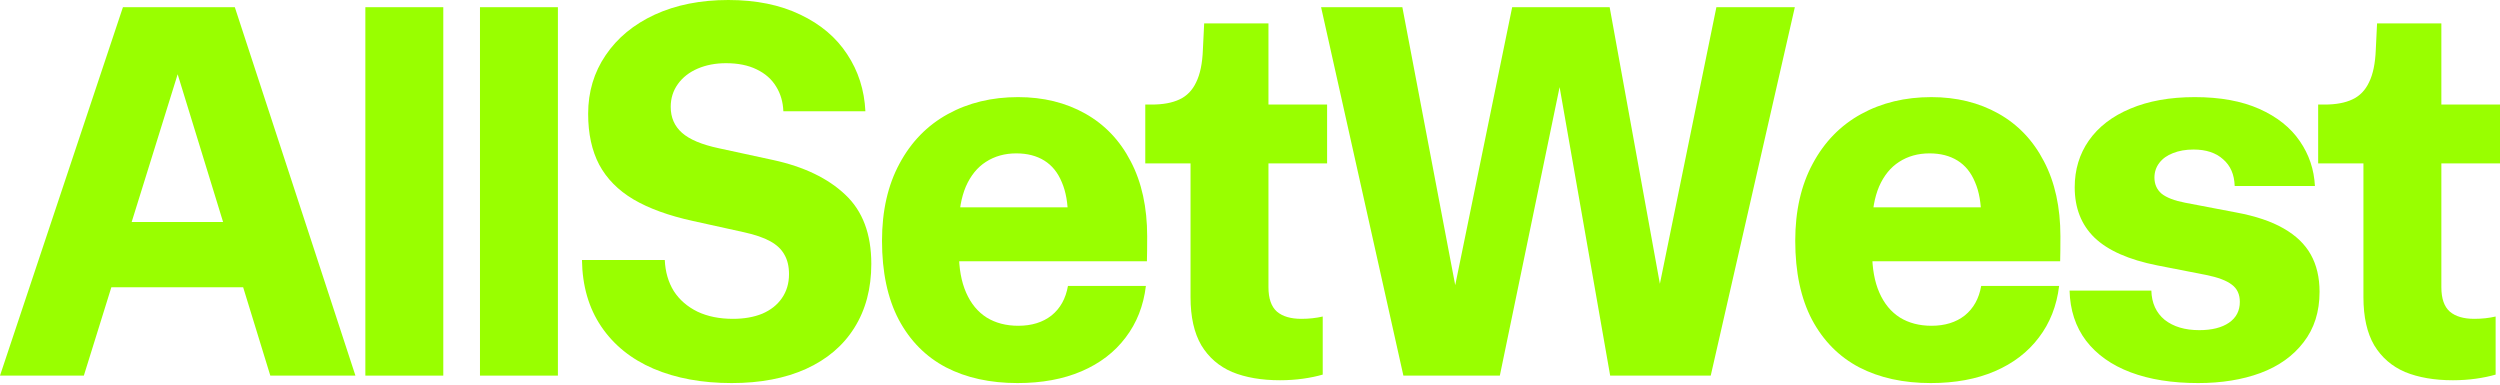
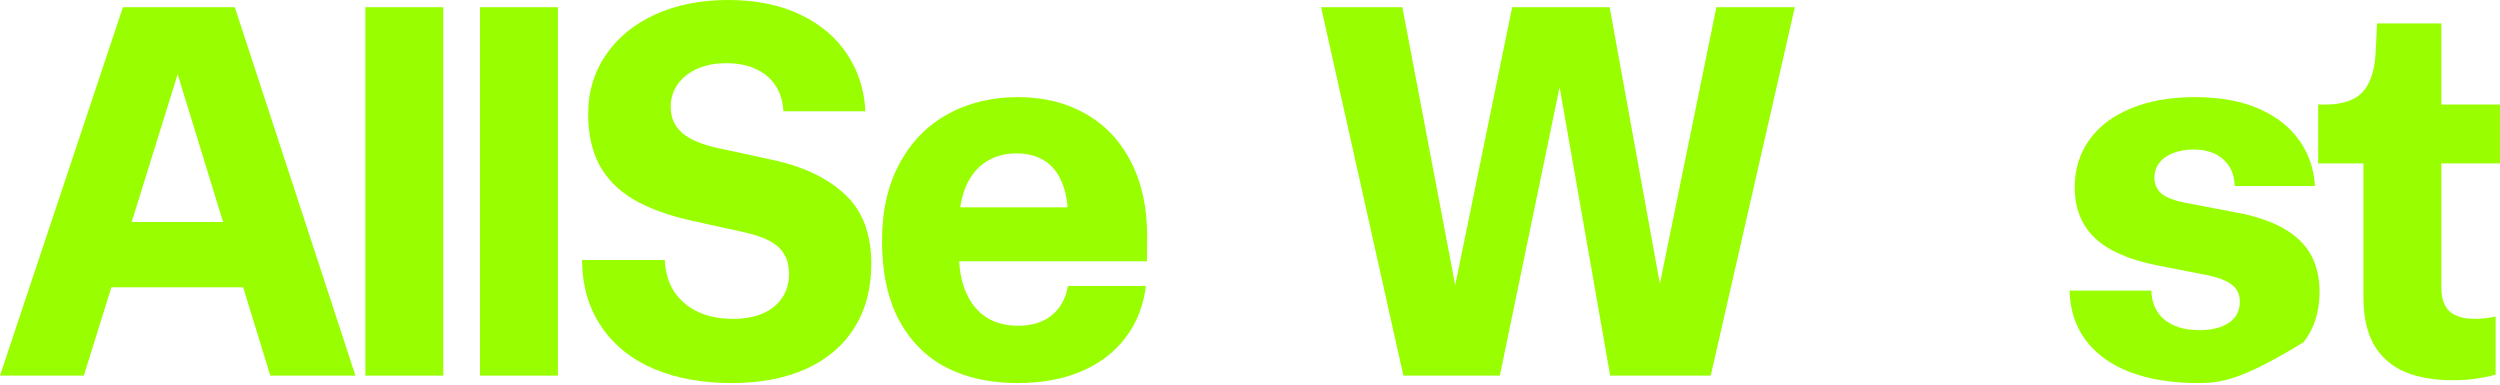
<svg xmlns="http://www.w3.org/2000/svg" width="208" height="32" viewBox="0 0 208 32" fill="none">
  <path d="M10.228 0.599H19.537L29.572 31.251H22.49L14.059 3.826H15.514L6.976 31.251H0L10.228 0.599ZM6.355 18.468H23.324V23.898H6.355V18.468Z" fill="#99FF00" />
  <path d="M30.398 0.599H36.882V31.251H30.398V0.599Z" fill="#99FF00" />
  <path d="M39.934 0.599H46.417V31.251H39.934V0.599Z" fill="#99FF00" />
  <path d="M60.874 31.871C58.406 31.871 56.238 31.472 54.369 30.674C52.514 29.876 51.066 28.707 50.025 27.168C48.984 25.629 48.449 23.784 48.42 21.632H55.31C55.353 22.615 55.603 23.477 56.059 24.218C56.53 24.945 57.186 25.515 58.028 25.929C58.87 26.328 59.854 26.527 60.981 26.527C61.908 26.527 62.721 26.385 63.42 26.1C64.119 25.8 64.661 25.373 65.047 24.817C65.446 24.247 65.646 23.577 65.646 22.808C65.646 22.166 65.517 21.625 65.26 21.183C65.018 20.741 64.626 20.371 64.084 20.072C63.541 19.772 62.814 19.523 61.901 19.323L57.643 18.383C55.631 17.941 53.984 17.343 52.7 16.587C51.43 15.832 50.481 14.87 49.854 13.702C49.24 12.533 48.934 11.122 48.934 9.469C48.934 7.645 49.419 6.021 50.389 4.596C51.359 3.156 52.721 2.031 54.476 1.218C56.245 0.406 58.285 0 60.596 0C62.907 0 64.904 0.406 66.587 1.218C68.271 2.016 69.569 3.114 70.482 4.51C71.409 5.907 71.915 7.489 72.001 9.256H65.175C65.146 8.486 64.947 7.802 64.576 7.204C64.205 6.591 63.663 6.113 62.95 5.771C62.251 5.429 61.402 5.258 60.403 5.258C59.533 5.258 58.748 5.408 58.049 5.707C57.35 6.007 56.801 6.434 56.402 6.99C56.002 7.546 55.803 8.18 55.803 8.892C55.803 9.776 56.116 10.495 56.744 11.051C57.372 11.607 58.392 12.034 59.804 12.334L64.34 13.317C66.894 13.873 68.891 14.835 70.332 16.203C71.773 17.556 72.493 19.473 72.493 21.953C72.493 24.005 72.022 25.779 71.081 27.275C70.154 28.757 68.813 29.897 67.058 30.695C65.318 31.479 63.256 31.871 60.874 31.871Z" fill="#99FF00" />
  <path d="M84.66 31.871C82.378 31.871 80.395 31.436 78.712 30.567C77.028 29.683 75.716 28.358 74.774 26.591C73.847 24.824 73.383 22.637 73.383 20.029C73.383 17.549 73.868 15.412 74.838 13.616C75.808 11.806 77.149 10.431 78.861 9.491C80.573 8.55 82.52 8.08 84.703 8.08C86.8 8.08 88.662 8.536 90.288 9.448C91.914 10.36 93.177 11.685 94.076 13.424C94.989 15.162 95.445 17.243 95.445 19.666C95.445 20.535 95.438 21.226 95.424 21.739H78.369V17.25H91.294L88.854 18.084C88.854 16.915 88.683 15.939 88.341 15.155C88.013 14.357 87.528 13.759 86.886 13.36C86.244 12.961 85.466 12.761 84.553 12.761C83.597 12.761 82.756 12.996 82.028 13.467C81.315 13.923 80.759 14.607 80.359 15.519C79.974 16.431 79.781 17.528 79.781 18.811V21.012C79.781 22.323 79.981 23.435 80.381 24.347C80.78 25.259 81.351 25.95 82.092 26.42C82.834 26.876 83.712 27.104 84.724 27.104C85.837 27.104 86.757 26.819 87.485 26.249C88.212 25.665 88.669 24.846 88.854 23.791H95.338C95.138 25.444 94.575 26.876 93.647 28.087C92.734 29.299 91.515 30.232 89.988 30.888C88.462 31.543 86.686 31.871 84.66 31.871Z" fill="#99FF00" />
-   <path d="M106.499 31.636C104.959 31.636 103.632 31.408 102.519 30.952C101.421 30.482 100.565 29.741 99.951 28.729C99.352 27.703 99.053 26.37 99.053 24.732V13.595H95.287V8.7H95.8C96.756 8.7 97.534 8.557 98.133 8.272C98.746 7.987 99.21 7.51 99.523 6.84C99.852 6.17 100.037 5.273 100.08 4.147L100.187 1.945H105.536V9.256L104.702 8.7H110.415V13.595H105.536V23.898C105.536 24.838 105.772 25.515 106.243 25.929C106.713 26.328 107.391 26.527 108.275 26.527C108.903 26.527 109.495 26.463 110.051 26.335V31.166C109.566 31.308 109.017 31.422 108.404 31.508C107.79 31.593 107.156 31.636 106.499 31.636Z" fill="#99FF00" />
  <path d="M109.915 0.599H116.676L121.876 27.938L120.207 27.959L125.813 0.599H133.923L138.888 27.938H137.219L142.804 0.599H149.33L142.333 31.251H133.966L128.916 2.437H130.756L124.786 31.251H116.762L109.915 0.599Z" fill="#99FF00" />
-   <path d="M160.641 31.871C158.359 31.871 156.376 31.436 154.693 30.567C153.009 29.683 151.697 28.358 150.755 26.591C149.828 24.824 149.364 22.637 149.364 20.029C149.364 17.549 149.849 15.412 150.82 13.616C151.79 11.806 153.131 10.431 154.842 9.491C156.554 8.55 158.501 8.08 160.684 8.08C162.781 8.08 164.643 8.536 166.269 9.448C167.895 10.36 169.158 11.685 170.057 13.424C170.97 15.162 171.426 17.243 171.426 19.666C171.426 20.535 171.419 21.226 171.405 21.739H154.35V17.25H167.275L164.835 18.084C164.835 16.915 164.664 15.939 164.322 15.155C163.994 14.357 163.509 13.759 162.867 13.36C162.225 12.961 161.447 12.761 160.534 12.761C159.579 12.761 158.737 12.996 158.009 13.467C157.296 13.923 156.74 14.607 156.34 15.519C155.955 16.431 155.762 17.528 155.762 18.811V21.012C155.762 22.323 155.962 23.435 156.362 24.347C156.761 25.259 157.332 25.95 158.074 26.42C158.815 26.876 159.693 27.104 160.706 27.104C161.818 27.104 162.738 26.819 163.466 26.249C164.193 25.665 164.65 24.846 164.835 23.791H171.319C171.119 25.444 170.556 26.876 169.629 28.087C168.716 29.299 167.496 30.232 165.969 30.888C164.443 31.543 162.667 31.871 160.641 31.871Z" fill="#99FF00" />
-   <path d="M182.887 31.871C180.719 31.871 178.843 31.572 177.259 30.973C175.676 30.375 174.442 29.498 173.557 28.344C172.687 27.19 172.231 25.8 172.188 24.176H178.992C179.021 25.216 179.392 26.028 180.105 26.613C180.833 27.183 181.789 27.468 182.973 27.468C184.028 27.468 184.856 27.261 185.455 26.848C186.054 26.434 186.354 25.857 186.354 25.116C186.354 24.489 186.132 24.012 185.69 23.684C185.248 23.342 184.528 23.071 183.529 22.872L179.485 22.081C177.117 21.611 175.376 20.841 174.263 19.772C173.165 18.704 172.616 17.307 172.616 15.583C172.616 14.115 173.008 12.818 173.793 11.692C174.592 10.552 175.74 9.669 177.238 9.042C178.75 8.401 180.54 8.08 182.609 8.08C184.72 8.08 186.51 8.408 187.98 9.063C189.449 9.719 190.569 10.609 191.339 11.735C192.11 12.847 192.53 14.094 192.602 15.476H185.926C185.897 14.521 185.576 13.78 184.963 13.253C184.363 12.711 183.543 12.441 182.502 12.441C181.86 12.441 181.289 12.54 180.79 12.74C180.305 12.925 179.927 13.196 179.656 13.552C179.385 13.908 179.249 14.315 179.249 14.771C179.249 15.326 179.449 15.775 179.848 16.117C180.262 16.445 180.911 16.694 181.796 16.865L186.054 17.678C187.666 17.977 188.978 18.419 189.991 19.003C191.018 19.587 191.774 20.314 192.259 21.183C192.744 22.052 192.987 23.086 192.987 24.283C192.987 25.936 192.545 27.332 191.66 28.472C190.79 29.612 189.592 30.467 188.065 31.037C186.553 31.593 184.827 31.871 182.887 31.871Z" fill="#99FF00" />
+   <path d="M182.887 31.871C180.719 31.871 178.843 31.572 177.259 30.973C175.676 30.375 174.442 29.498 173.557 28.344C172.687 27.19 172.231 25.8 172.188 24.176H178.992C179.021 25.216 179.392 26.028 180.105 26.613C180.833 27.183 181.789 27.468 182.973 27.468C184.028 27.468 184.856 27.261 185.455 26.848C186.054 26.434 186.354 25.857 186.354 25.116C186.354 24.489 186.132 24.012 185.69 23.684C185.248 23.342 184.528 23.071 183.529 22.872L179.485 22.081C177.117 21.611 175.376 20.841 174.263 19.772C173.165 18.704 172.616 17.307 172.616 15.583C172.616 14.115 173.008 12.818 173.793 11.692C174.592 10.552 175.74 9.669 177.238 9.042C178.75 8.401 180.54 8.08 182.609 8.08C184.72 8.08 186.51 8.408 187.98 9.063C189.449 9.719 190.569 10.609 191.339 11.735C192.11 12.847 192.53 14.094 192.602 15.476H185.926C185.897 14.521 185.576 13.78 184.963 13.253C184.363 12.711 183.543 12.441 182.502 12.441C181.86 12.441 181.289 12.54 180.79 12.74C180.305 12.925 179.927 13.196 179.656 13.552C179.385 13.908 179.249 14.315 179.249 14.771C179.249 15.326 179.449 15.775 179.848 16.117C180.262 16.445 180.911 16.694 181.796 16.865L186.054 17.678C187.666 17.977 188.978 18.419 189.991 19.003C191.018 19.587 191.774 20.314 192.259 21.183C192.744 22.052 192.987 23.086 192.987 24.283C192.987 25.936 192.545 27.332 191.66 28.472C186.553 31.593 184.827 31.871 182.887 31.871Z" fill="#99FF00" />
  <path d="M204.084 31.636C202.543 31.636 201.217 31.408 200.104 30.952C199.006 30.482 198.15 29.741 197.536 28.729C196.937 27.703 196.638 26.37 196.638 24.732V13.595H192.871V8.7H193.385C194.341 8.7 195.118 8.557 195.717 8.272C196.331 7.987 196.794 7.51 197.108 6.84C197.436 6.17 197.622 5.273 197.665 4.147L197.772 1.945H203.121V9.256L202.287 8.7H208V13.595H203.121V23.898C203.121 24.838 203.357 25.515 203.827 25.929C204.298 26.328 204.976 26.527 205.86 26.527C206.488 26.527 207.08 26.463 207.636 26.335V31.166C207.151 31.308 206.602 31.422 205.989 31.508C205.375 31.593 204.74 31.636 204.084 31.636Z" fill="#99FF00" />
</svg>